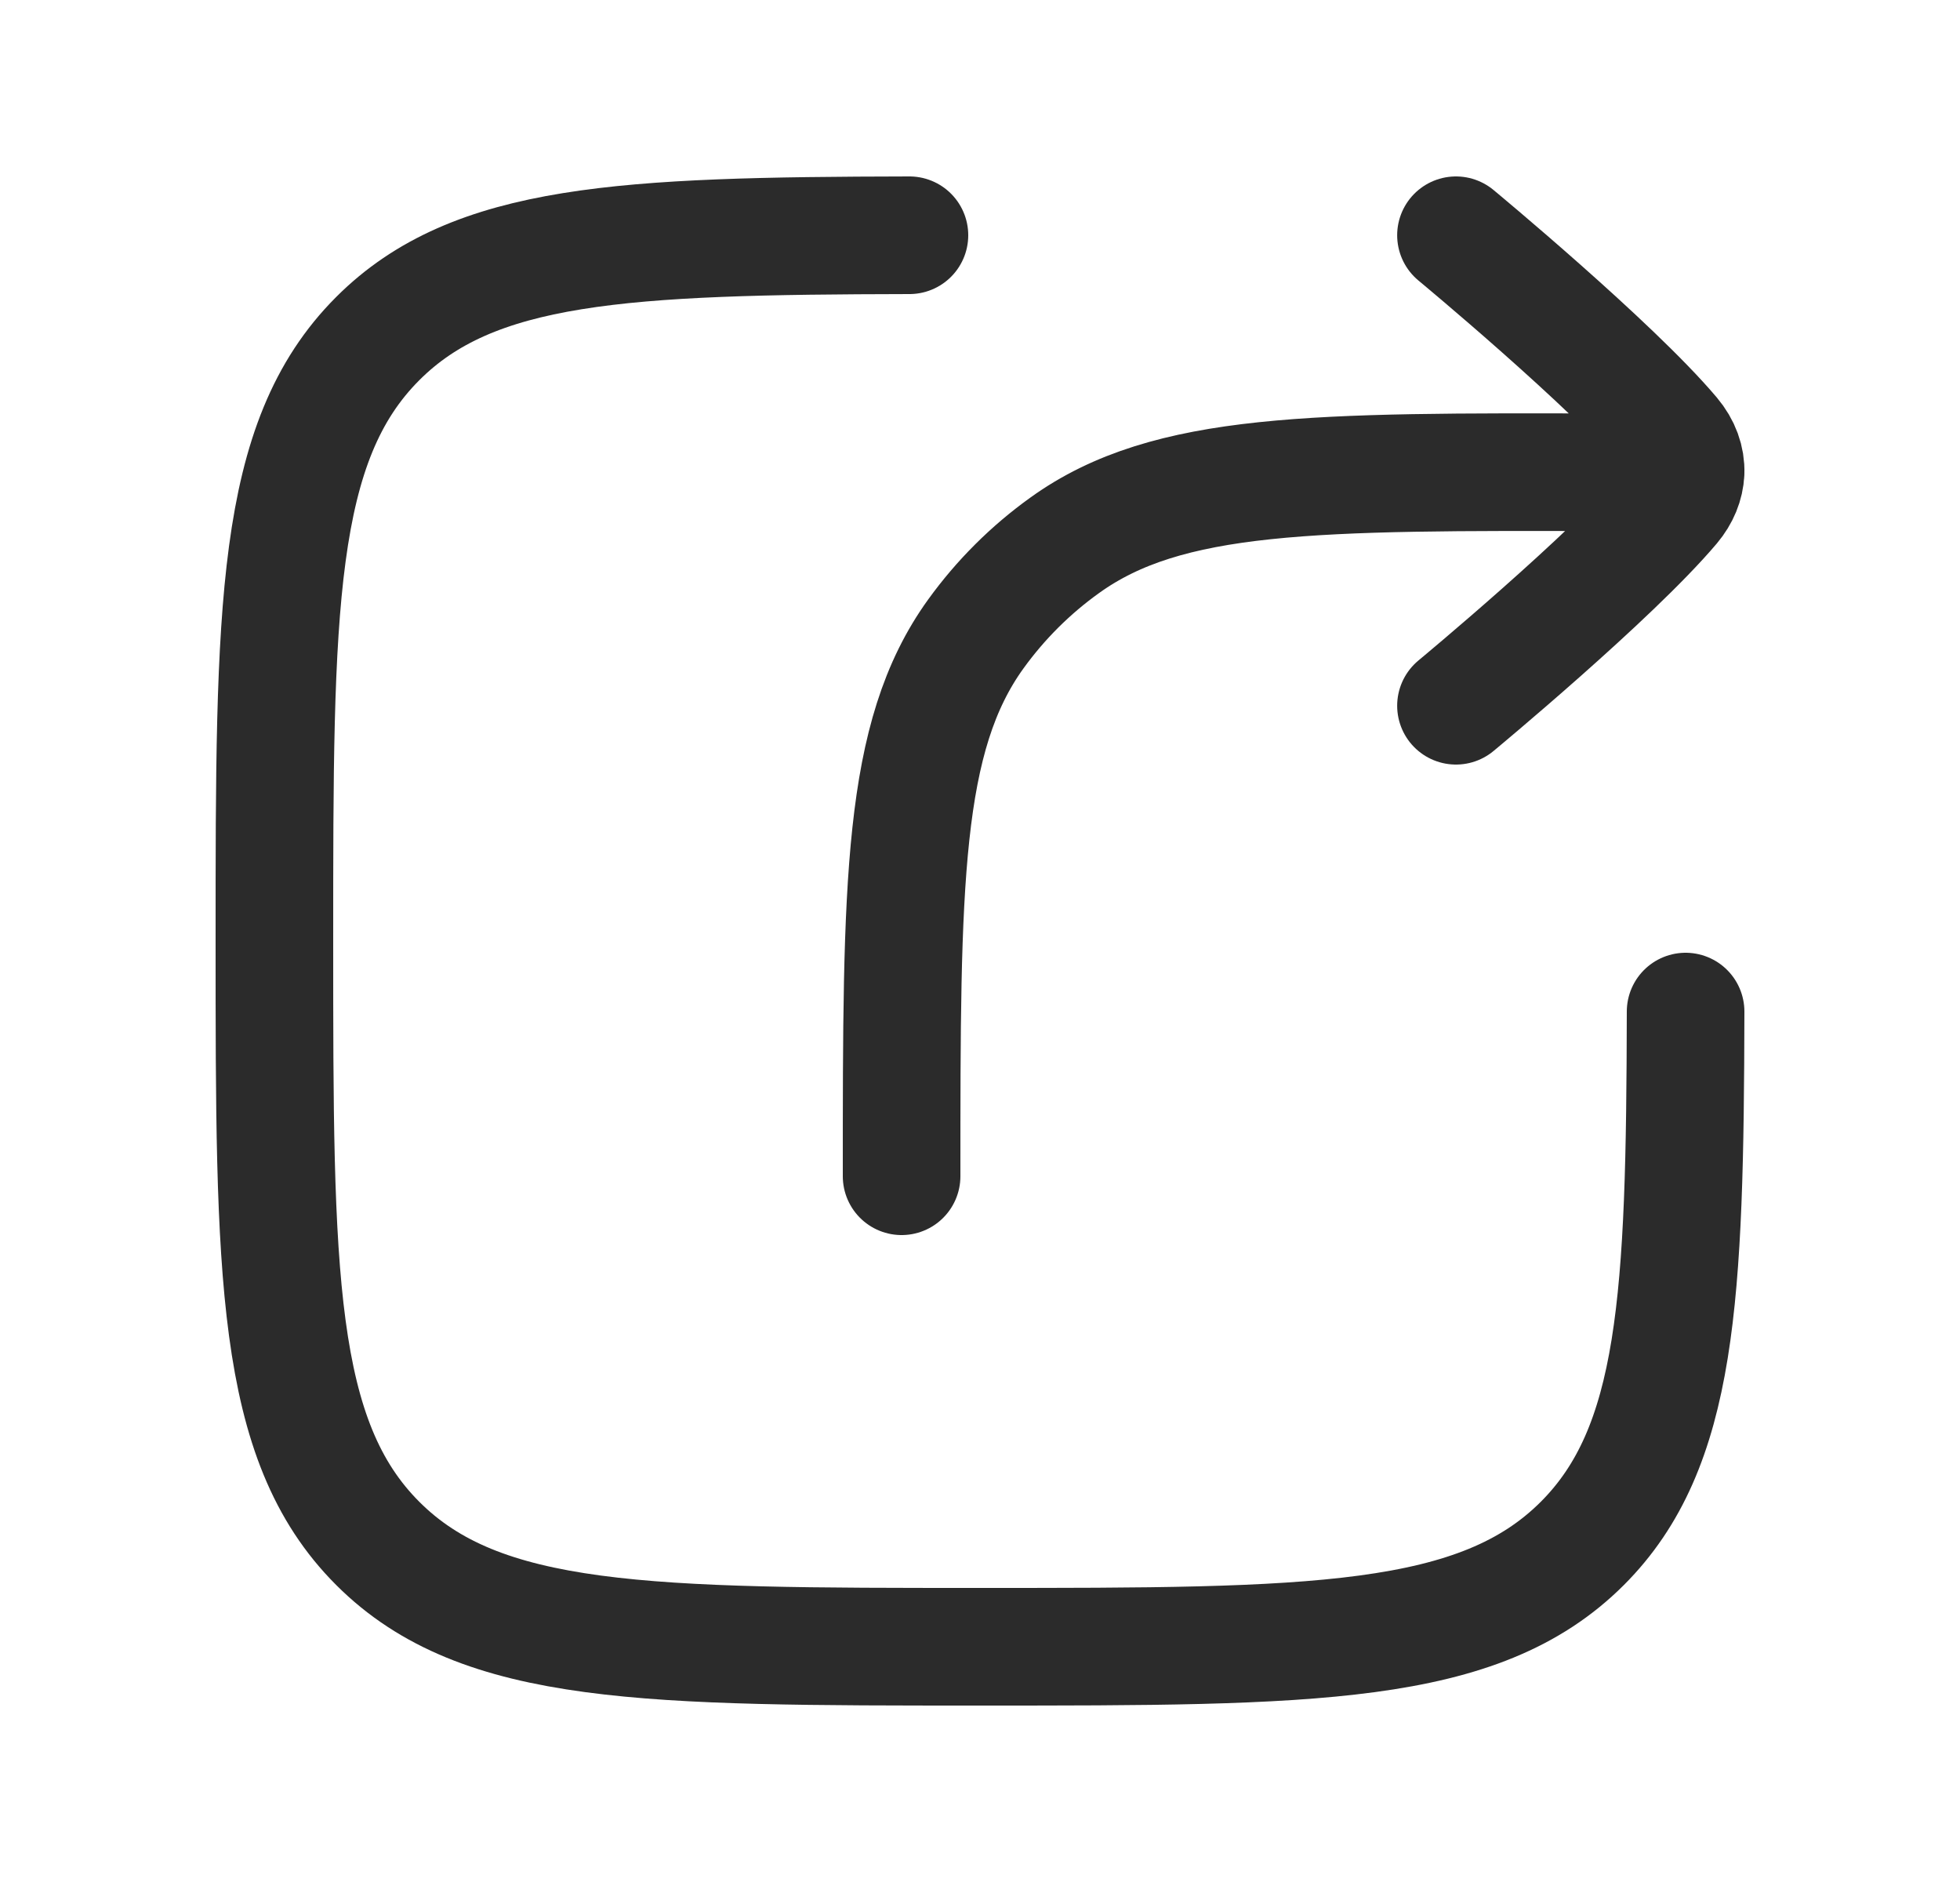
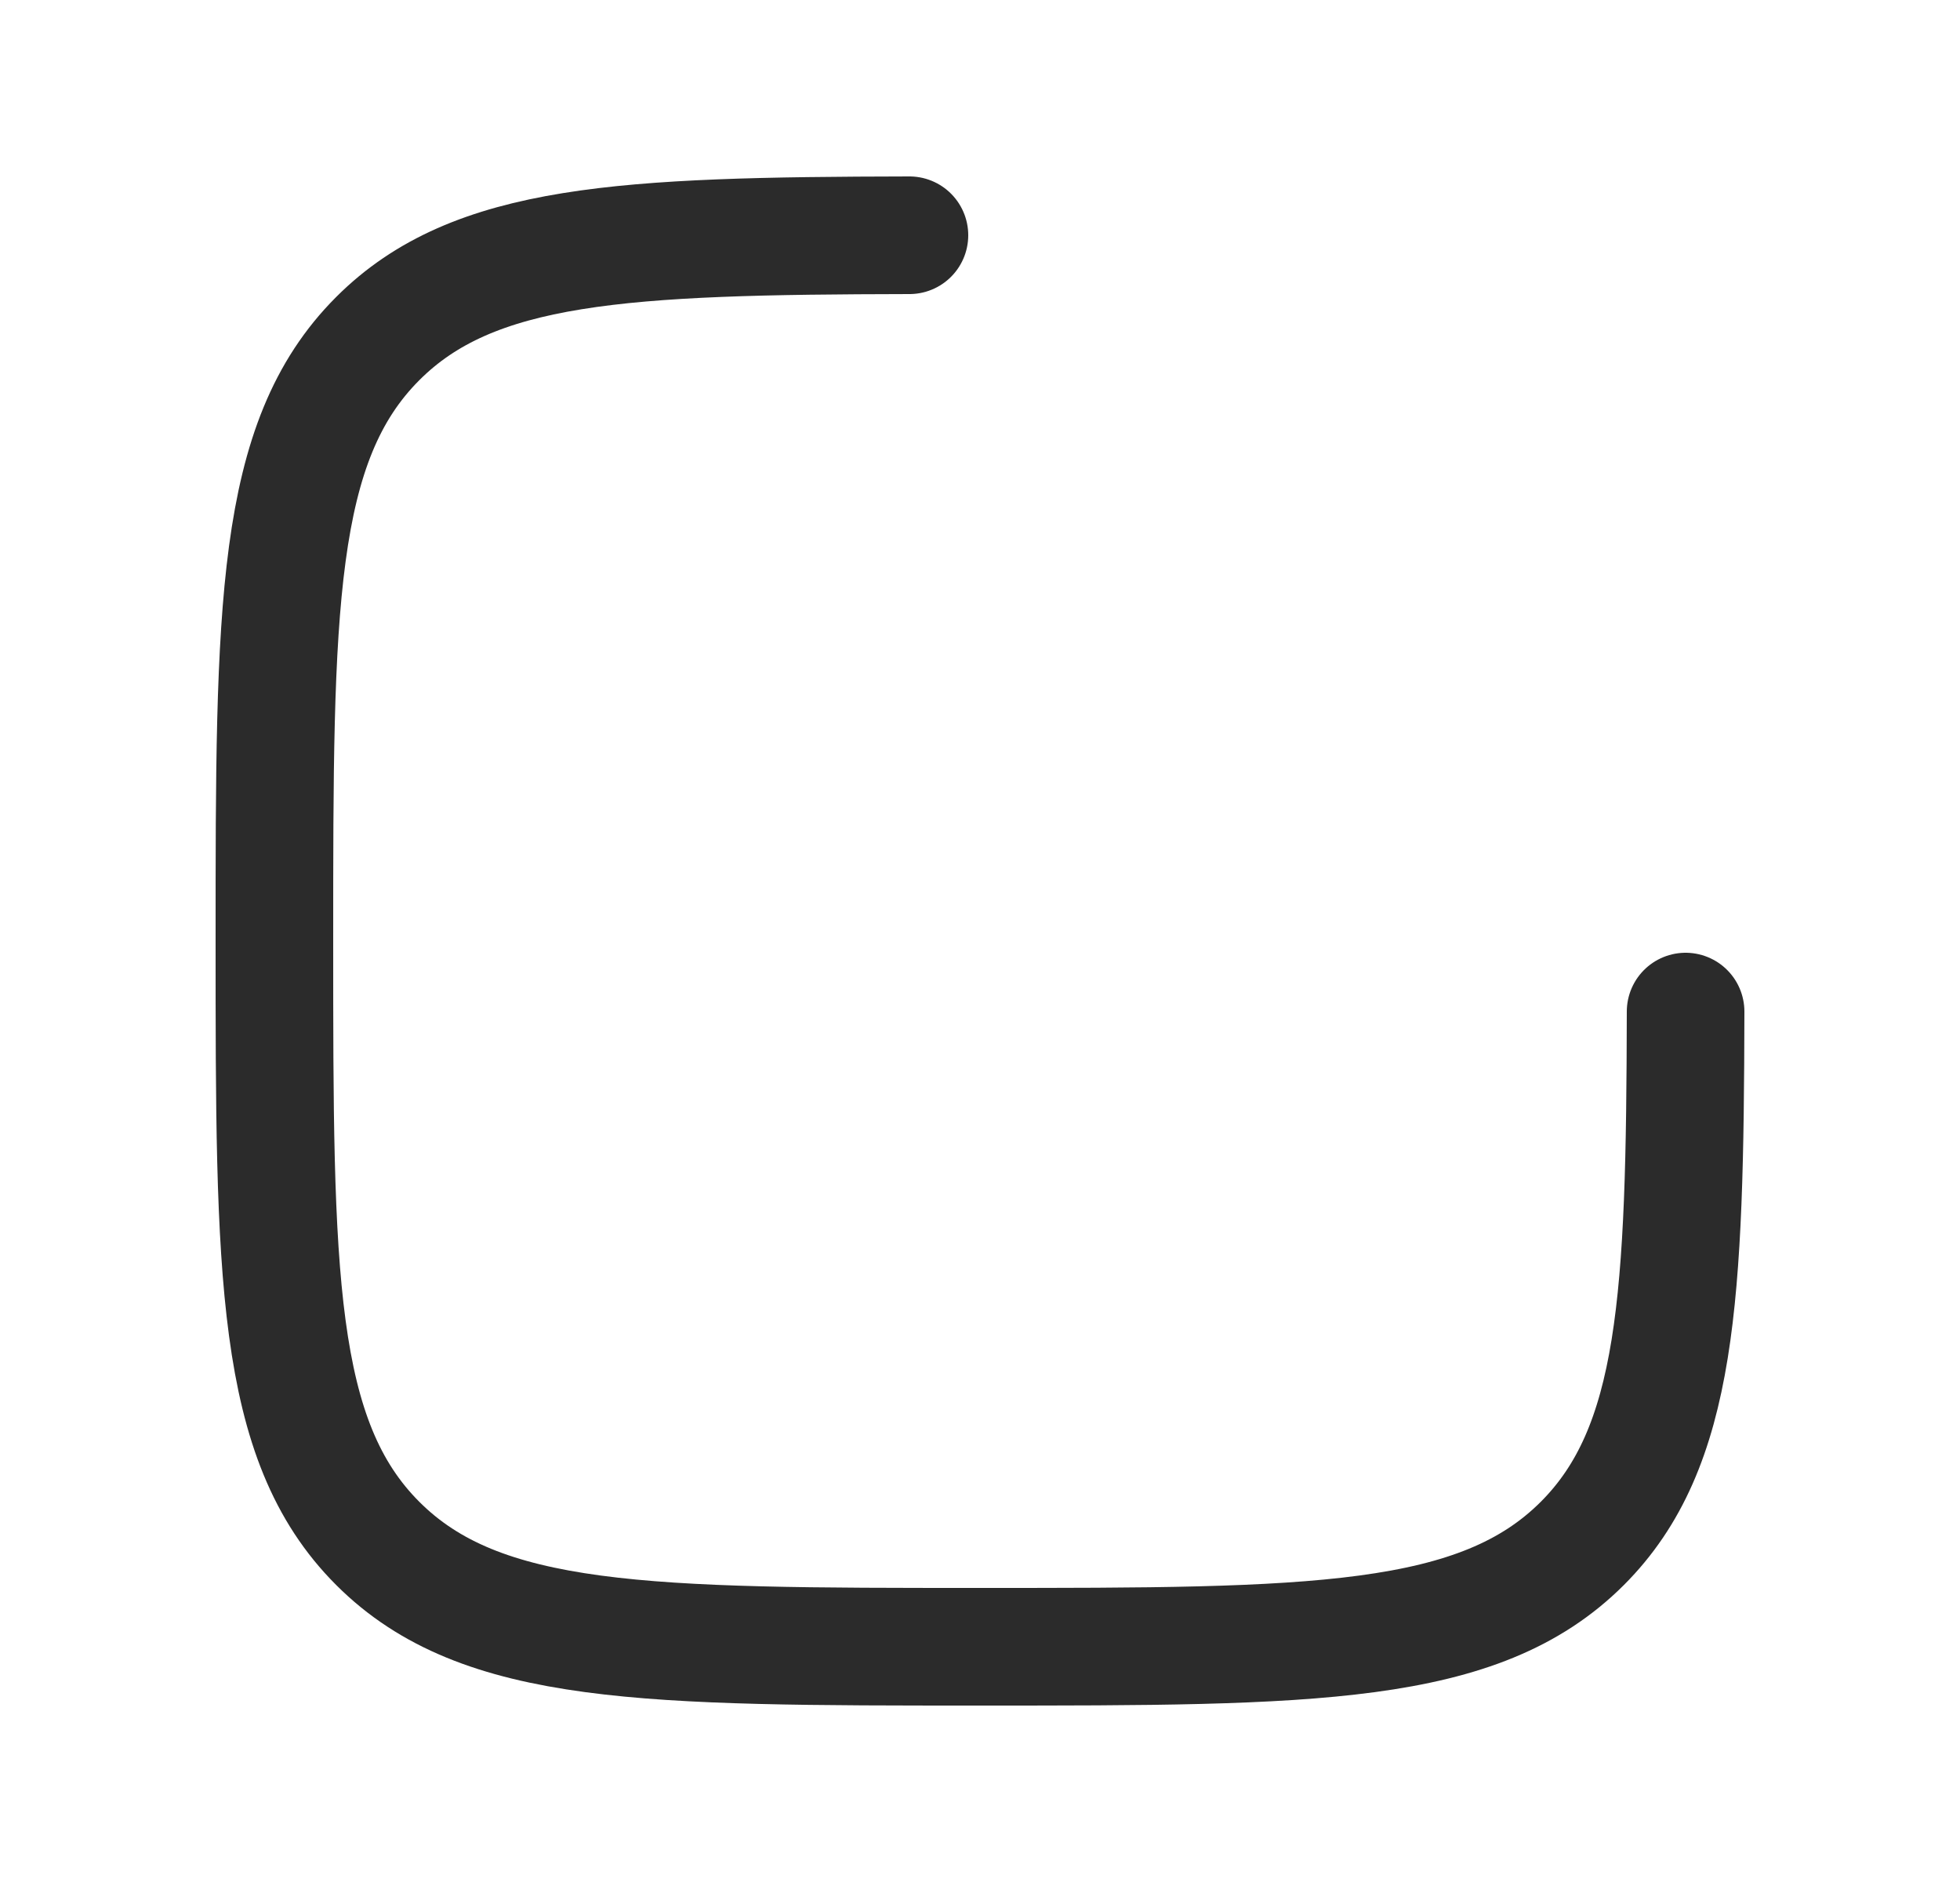
<svg xmlns="http://www.w3.org/2000/svg" width="25" height="24" viewBox="0 0 25 24" fill="none">
  <path d="M11.6 3C7.951 3.007 6.039 3.096 4.818 4.318C3.5 5.636 3.5 7.757 3.5 12C3.5 16.242 3.5 18.364 4.818 19.682C6.136 21 8.258 21 12.5 21C16.743 21 18.864 21 20.183 19.682C21.404 18.461 21.493 16.549 21.5 12.9" stroke="#2B2B2B" stroke-width="1.5" stroke-linecap="round" stroke-linejoin="round" />
-   <path d="M21.5 6.025L20.5 6.023C16.763 6.013 14.895 6.009 13.582 6.953C13.145 7.266 12.762 7.648 12.447 8.084C11.5 9.395 11.5 11.263 11.5 15M21.5 6.025C21.506 5.863 21.448 5.699 21.325 5.553C20.56 4.647 18.571 3 18.571 3M21.5 6.025C21.493 6.171 21.435 6.316 21.325 6.447C20.56 7.353 18.571 9 18.571 9" stroke="#2B2B2B" stroke-width="1.5" stroke-linecap="round" stroke-linejoin="round" />
</svg>